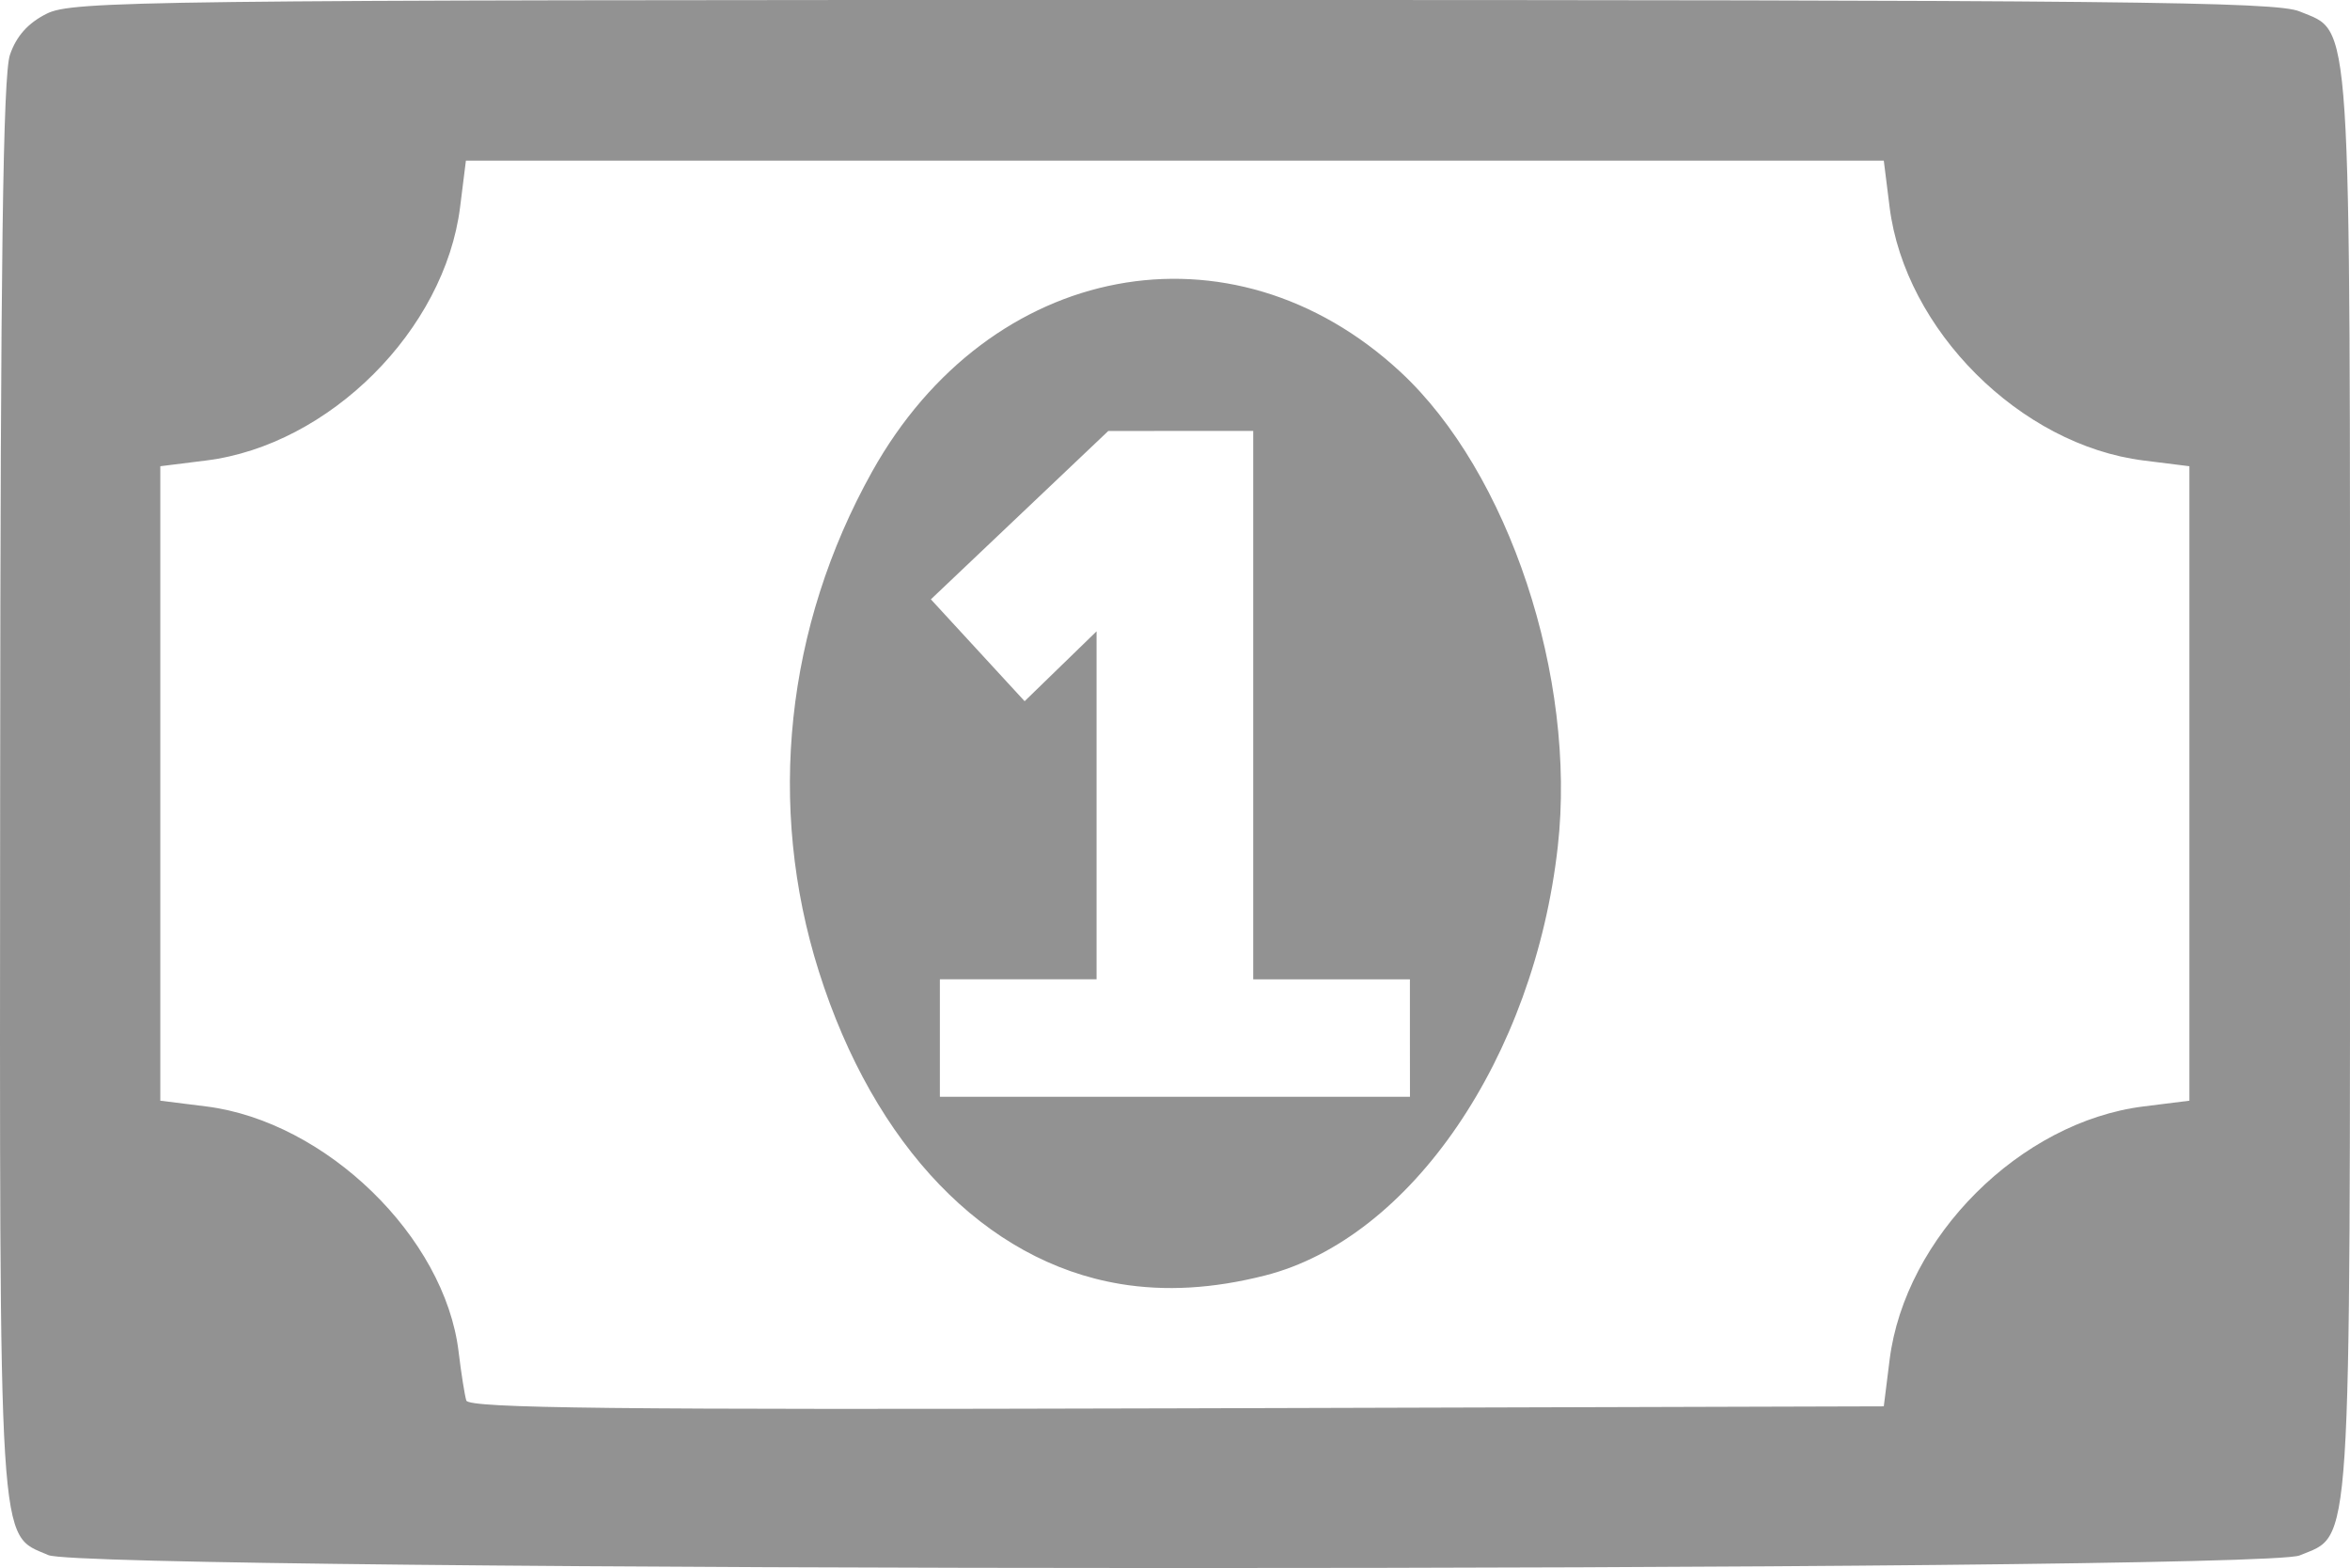
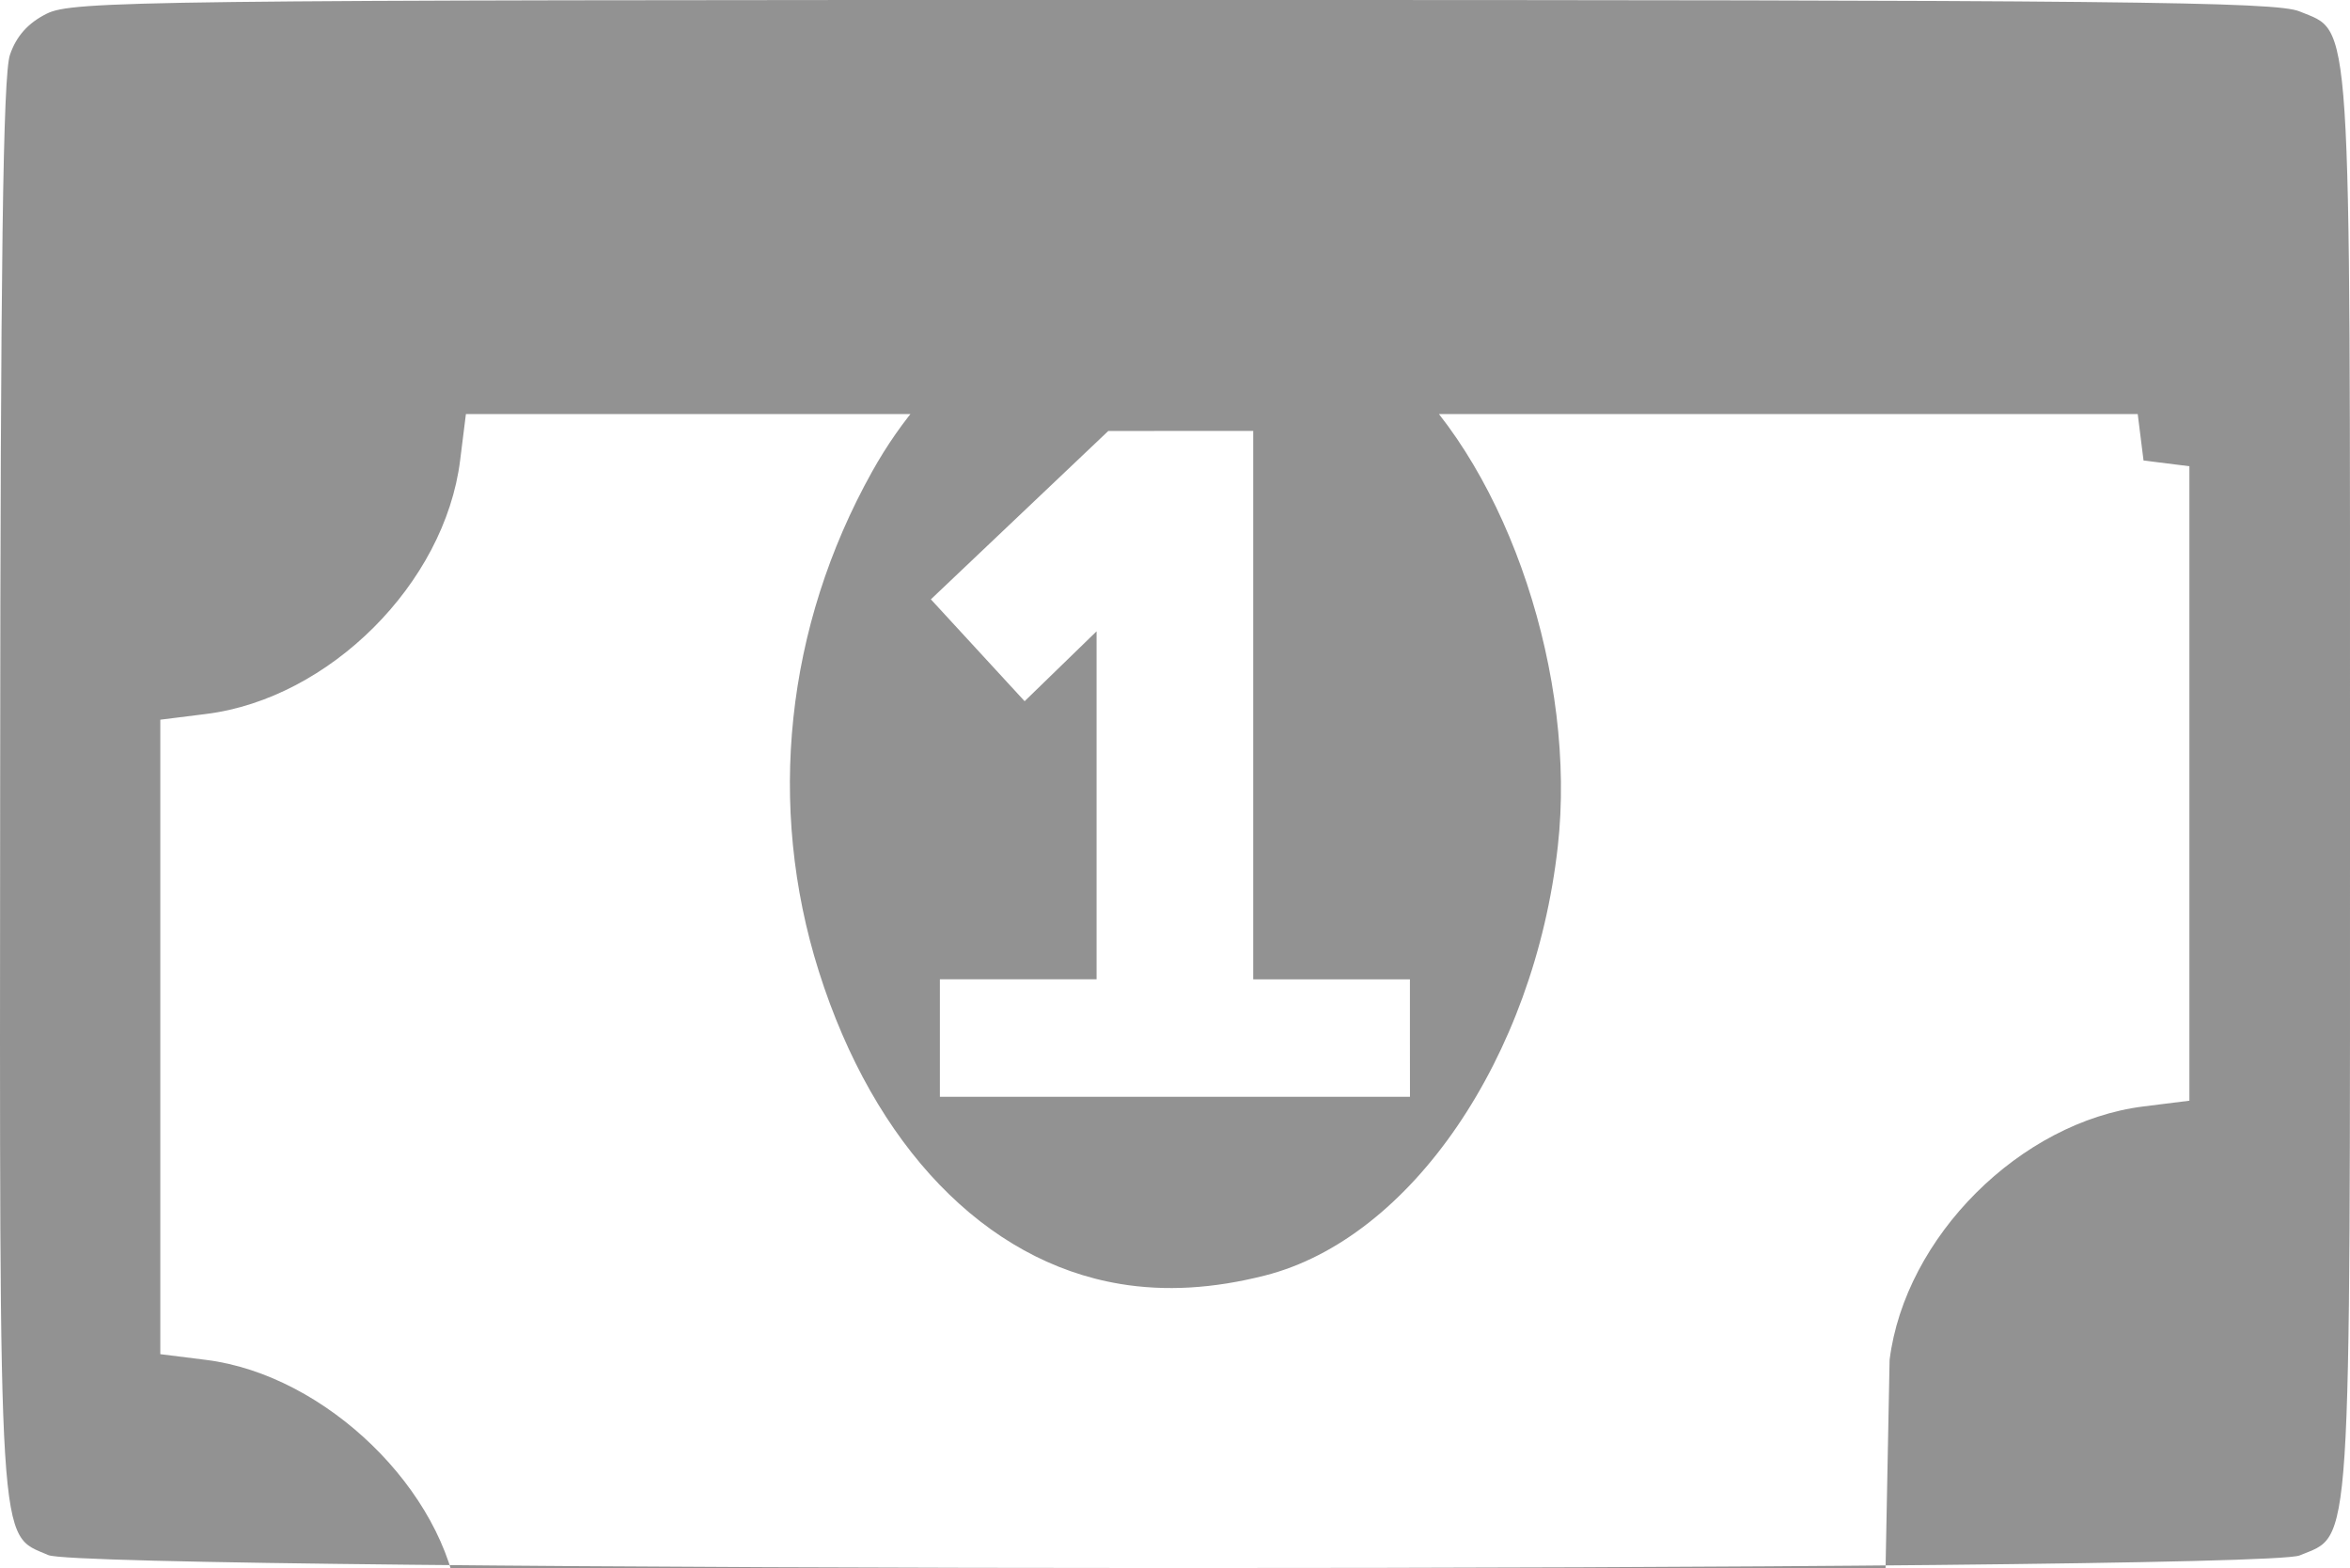
<svg xmlns="http://www.w3.org/2000/svg" xmlns:ns1="http://www.inkscape.org/namespaces/inkscape" xmlns:ns2="http://sodipodi.sourceforge.net/DTD/sodipodi-0.dtd" width="79.365" height="52.955" viewBox="0 0 79.365 52.955" version="1.1" id="svg2699" ns1:version="0.92.2 (5c3e80d, 2017-08-06)" ns2:docname="money_gray.svg">
  <defs id="defs2693" />
  <ns2:namedview id="base" pagecolor="#ffffff" bordercolor="#666666" borderopacity="1.0" ns1:pageopacity="0.0" ns1:pageshadow="2" ns1:zoom="0.35" ns1:cx="-441.46662" ns1:cy="197.28882" ns1:document-units="mm" ns1:current-layer="layer1" showgrid="false" ns1:window-width="1918" ns1:window-height="1058" ns1:window-x="0" ns1:window-y="20" ns1:window-maximized="1" />
  <g ns1:label="Layer 1" ns1:groupmode="layer" id="layer1" transform="translate(-96.772,-148.078)">
-     <path style="fill:#929292;fill-opacity:1;stroke-width:0.265" d="m 98.406,200.595 c -1.709,-0.743 -1.645,0.28 -1.629,-25.985 0.011,-17.677 0.096,-23.992 0.331,-24.681 0.215,-0.631 0.611,-1.074 1.242,-1.389 0.868,-0.434 3.236,-0.463 38.042,-0.463 31.989,-3.5e-4 37.244,0.053 38.043,0.387 1.776,0.742 1.702,-0.393 1.702,26.071 0,26.464 0.074,25.329 -1.702,26.071 -1.377,0.575 -74.705,0.564 -76.029,-0.011 z m 62.182,-6.592 c 0.519,-4.152 4.415,-8.041 8.576,-8.56 l 1.549,-0.194 v -10.713 -10.713 l -1.549,-0.194 c -4.161,-0.52 -8.057,-4.409 -8.576,-8.56 l -0.196,-1.567 H 136.449 112.507 l -0.196,1.567 c -0.519,4.152 -4.415,8.041 -8.576,8.56 l -1.549,0.194 v 10.713 10.713 l 1.549,0.194 c 4.041,0.505 8.06,4.41 8.525,8.283 0.087,0.724 0.204,1.465 0.26,1.648 0.081,0.264 5.009,0.318 23.987,0.265 l 23.885,-0.068 z m -25.99,-2.567 c -4.55,-0.754 -8.307,-4.652 -10.172,-10.555 -1.766,-5.591 -1.122,-11.642 1.798,-16.874 3.968,-7.111 12.144,-8.654 17.846,-3.367 3.656,3.39 5.952,10.312 5.313,16.02 -0.798,7.137 -4.967,13.244 -9.892,14.493 -1.754,0.445 -3.359,0.538 -4.893,0.284 z m 9.79,-8.302 v -1.984 h -2.646 -2.646 v -9.26 -9.26 l -2.447,0.001 -2.447,0.001 -2.996,2.843 -2.996,2.843 1.583,1.72 1.583,1.72 1.215,-1.18 1.215,-1.18 v 5.876 5.876 h -2.646 -2.646 v 1.984 1.984 h 7.938 7.938 z" id="path3255" ns1:connector-curvature="0" />
+     <path style="fill:#929292;fill-opacity:1;stroke-width:0.265" d="m 98.406,200.595 c -1.709,-0.743 -1.645,0.28 -1.629,-25.985 0.011,-17.677 0.096,-23.992 0.331,-24.681 0.215,-0.631 0.611,-1.074 1.242,-1.389 0.868,-0.434 3.236,-0.463 38.042,-0.463 31.989,-3.5e-4 37.244,0.053 38.043,0.387 1.776,0.742 1.702,-0.393 1.702,26.071 0,26.464 0.074,25.329 -1.702,26.071 -1.377,0.575 -74.705,0.564 -76.029,-0.011 z m 62.182,-6.592 c 0.519,-4.152 4.415,-8.041 8.576,-8.56 l 1.549,-0.194 v -10.713 -10.713 l -1.549,-0.194 l -0.196,-1.567 H 136.449 112.507 l -0.196,1.567 c -0.519,4.152 -4.415,8.041 -8.576,8.56 l -1.549,0.194 v 10.713 10.713 l 1.549,0.194 c 4.041,0.505 8.06,4.41 8.525,8.283 0.087,0.724 0.204,1.465 0.26,1.648 0.081,0.264 5.009,0.318 23.987,0.265 l 23.885,-0.068 z m -25.99,-2.567 c -4.55,-0.754 -8.307,-4.652 -10.172,-10.555 -1.766,-5.591 -1.122,-11.642 1.798,-16.874 3.968,-7.111 12.144,-8.654 17.846,-3.367 3.656,3.39 5.952,10.312 5.313,16.02 -0.798,7.137 -4.967,13.244 -9.892,14.493 -1.754,0.445 -3.359,0.538 -4.893,0.284 z m 9.79,-8.302 v -1.984 h -2.646 -2.646 v -9.26 -9.26 l -2.447,0.001 -2.447,0.001 -2.996,2.843 -2.996,2.843 1.583,1.72 1.583,1.72 1.215,-1.18 1.215,-1.18 v 5.876 5.876 h -2.646 -2.646 v 1.984 1.984 h 7.938 7.938 z" id="path3255" ns1:connector-curvature="0" />
  </g>
</svg>